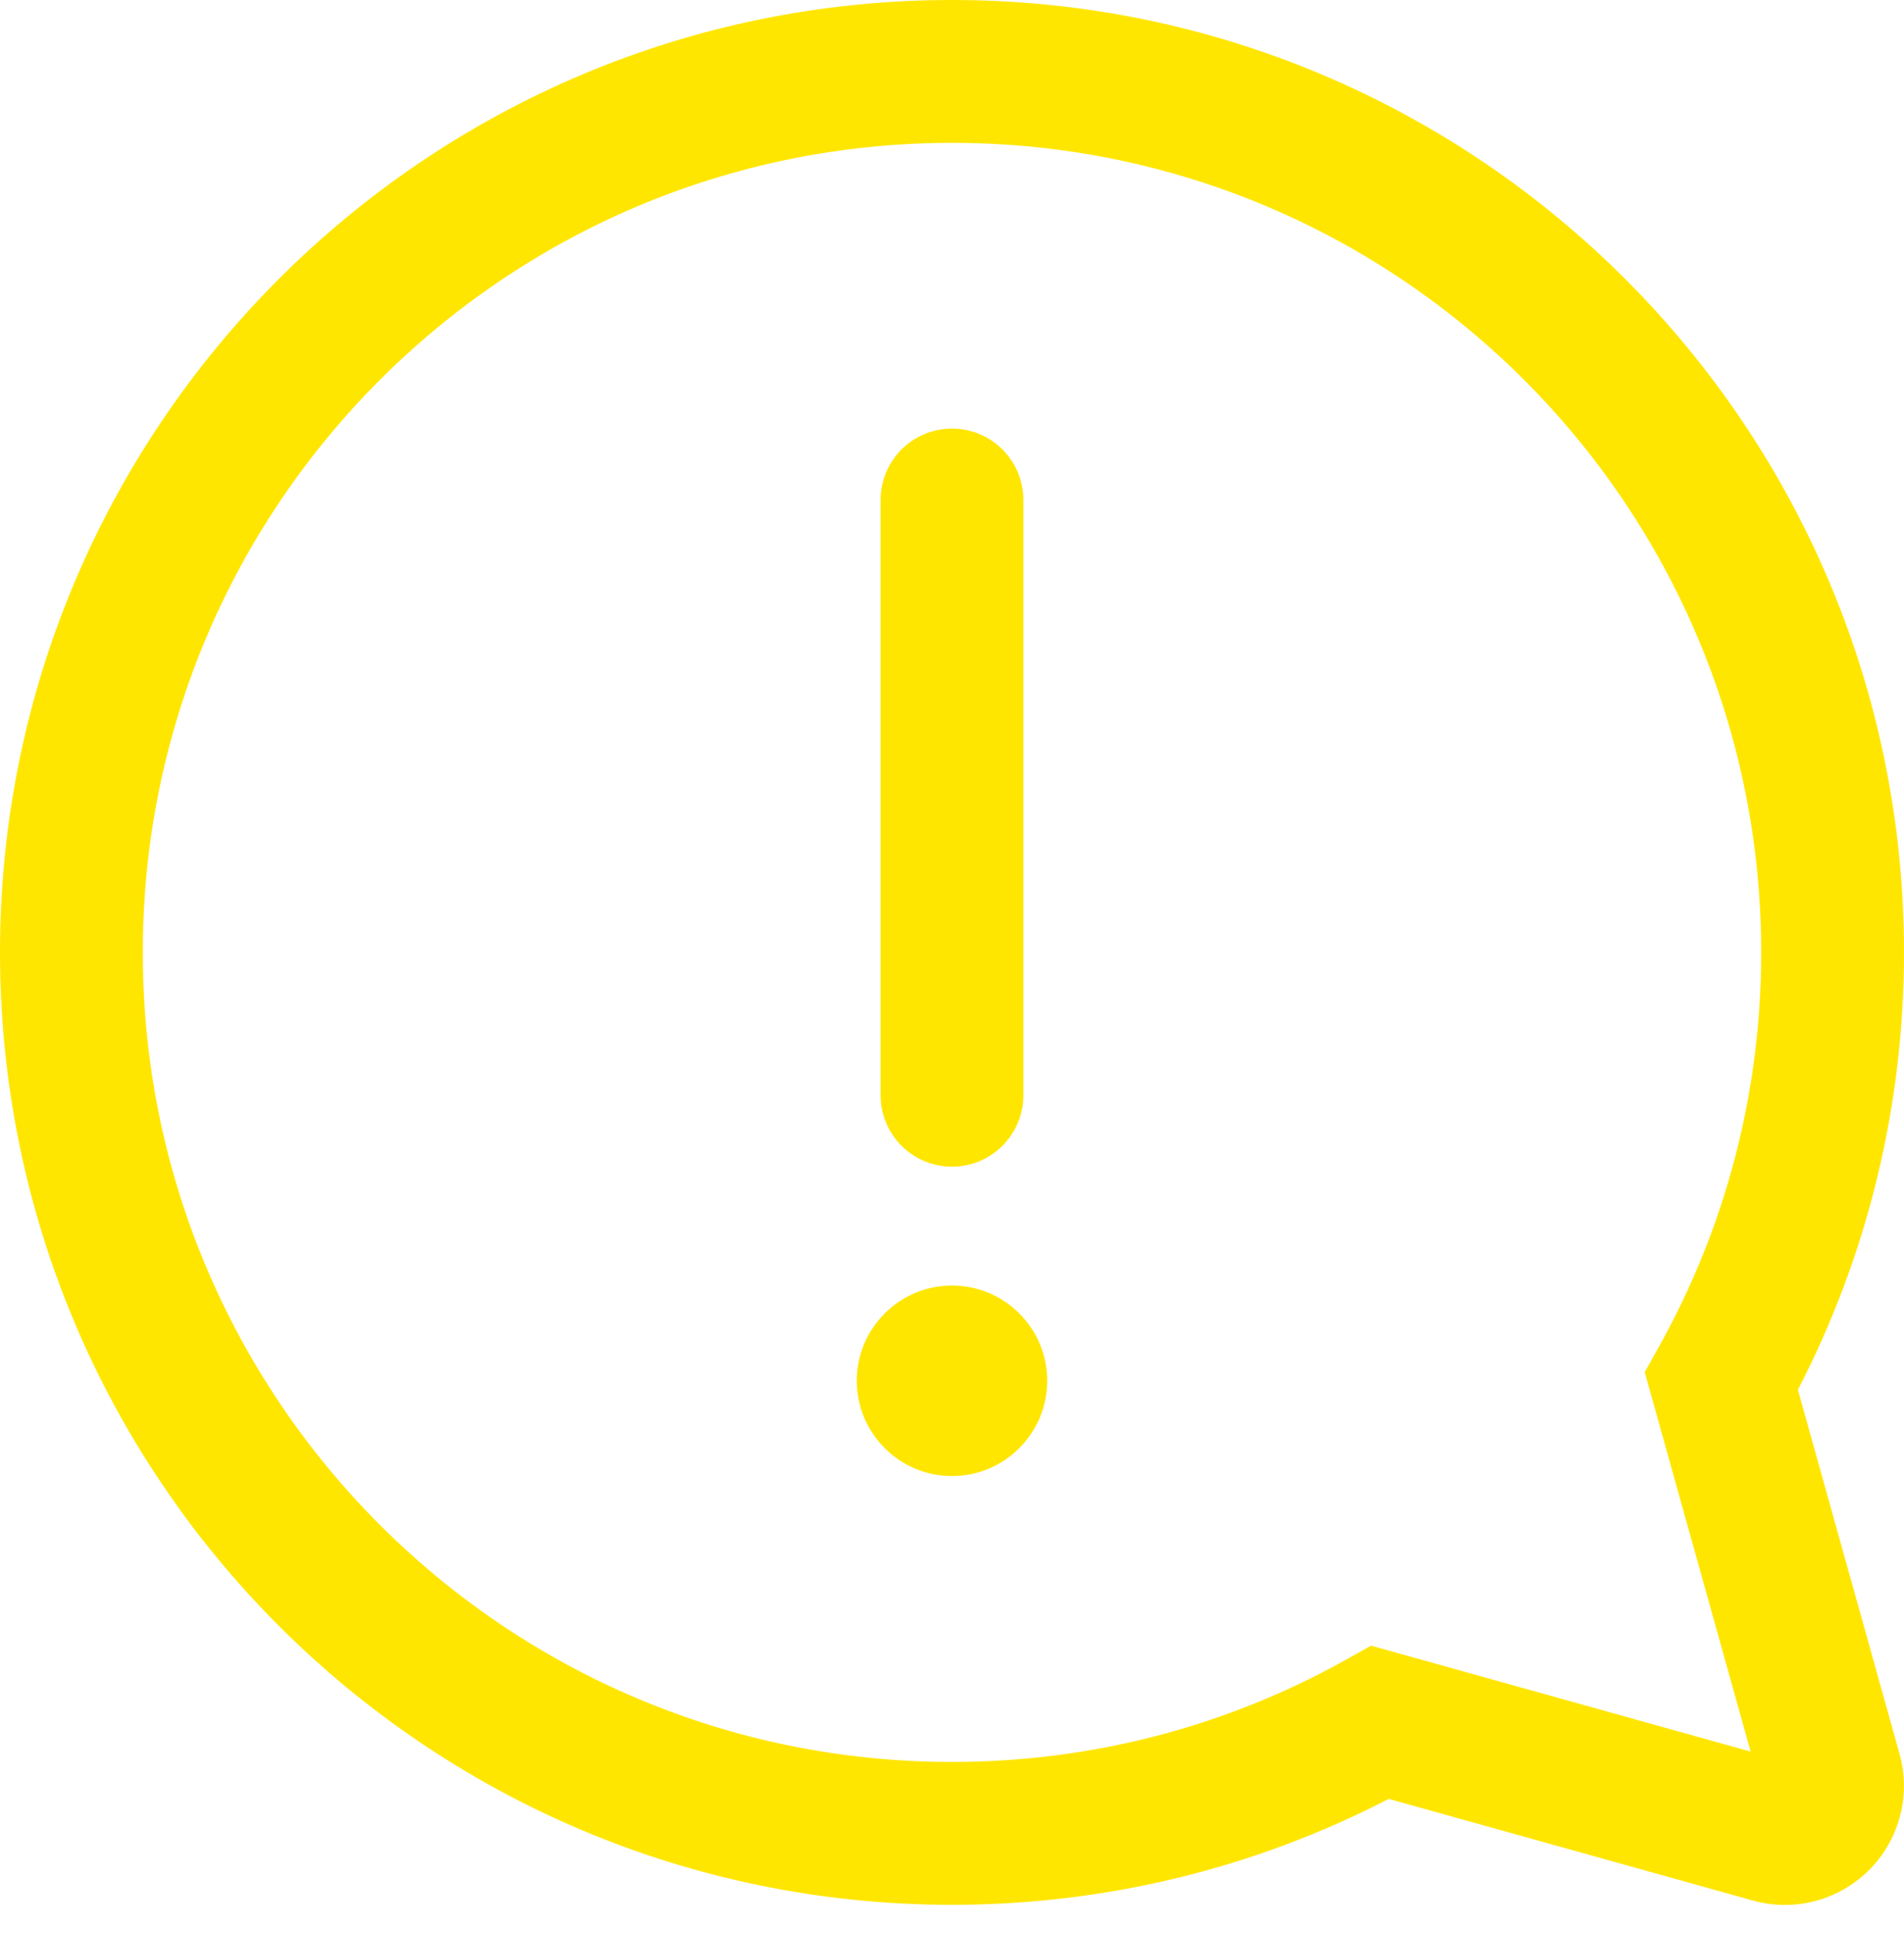
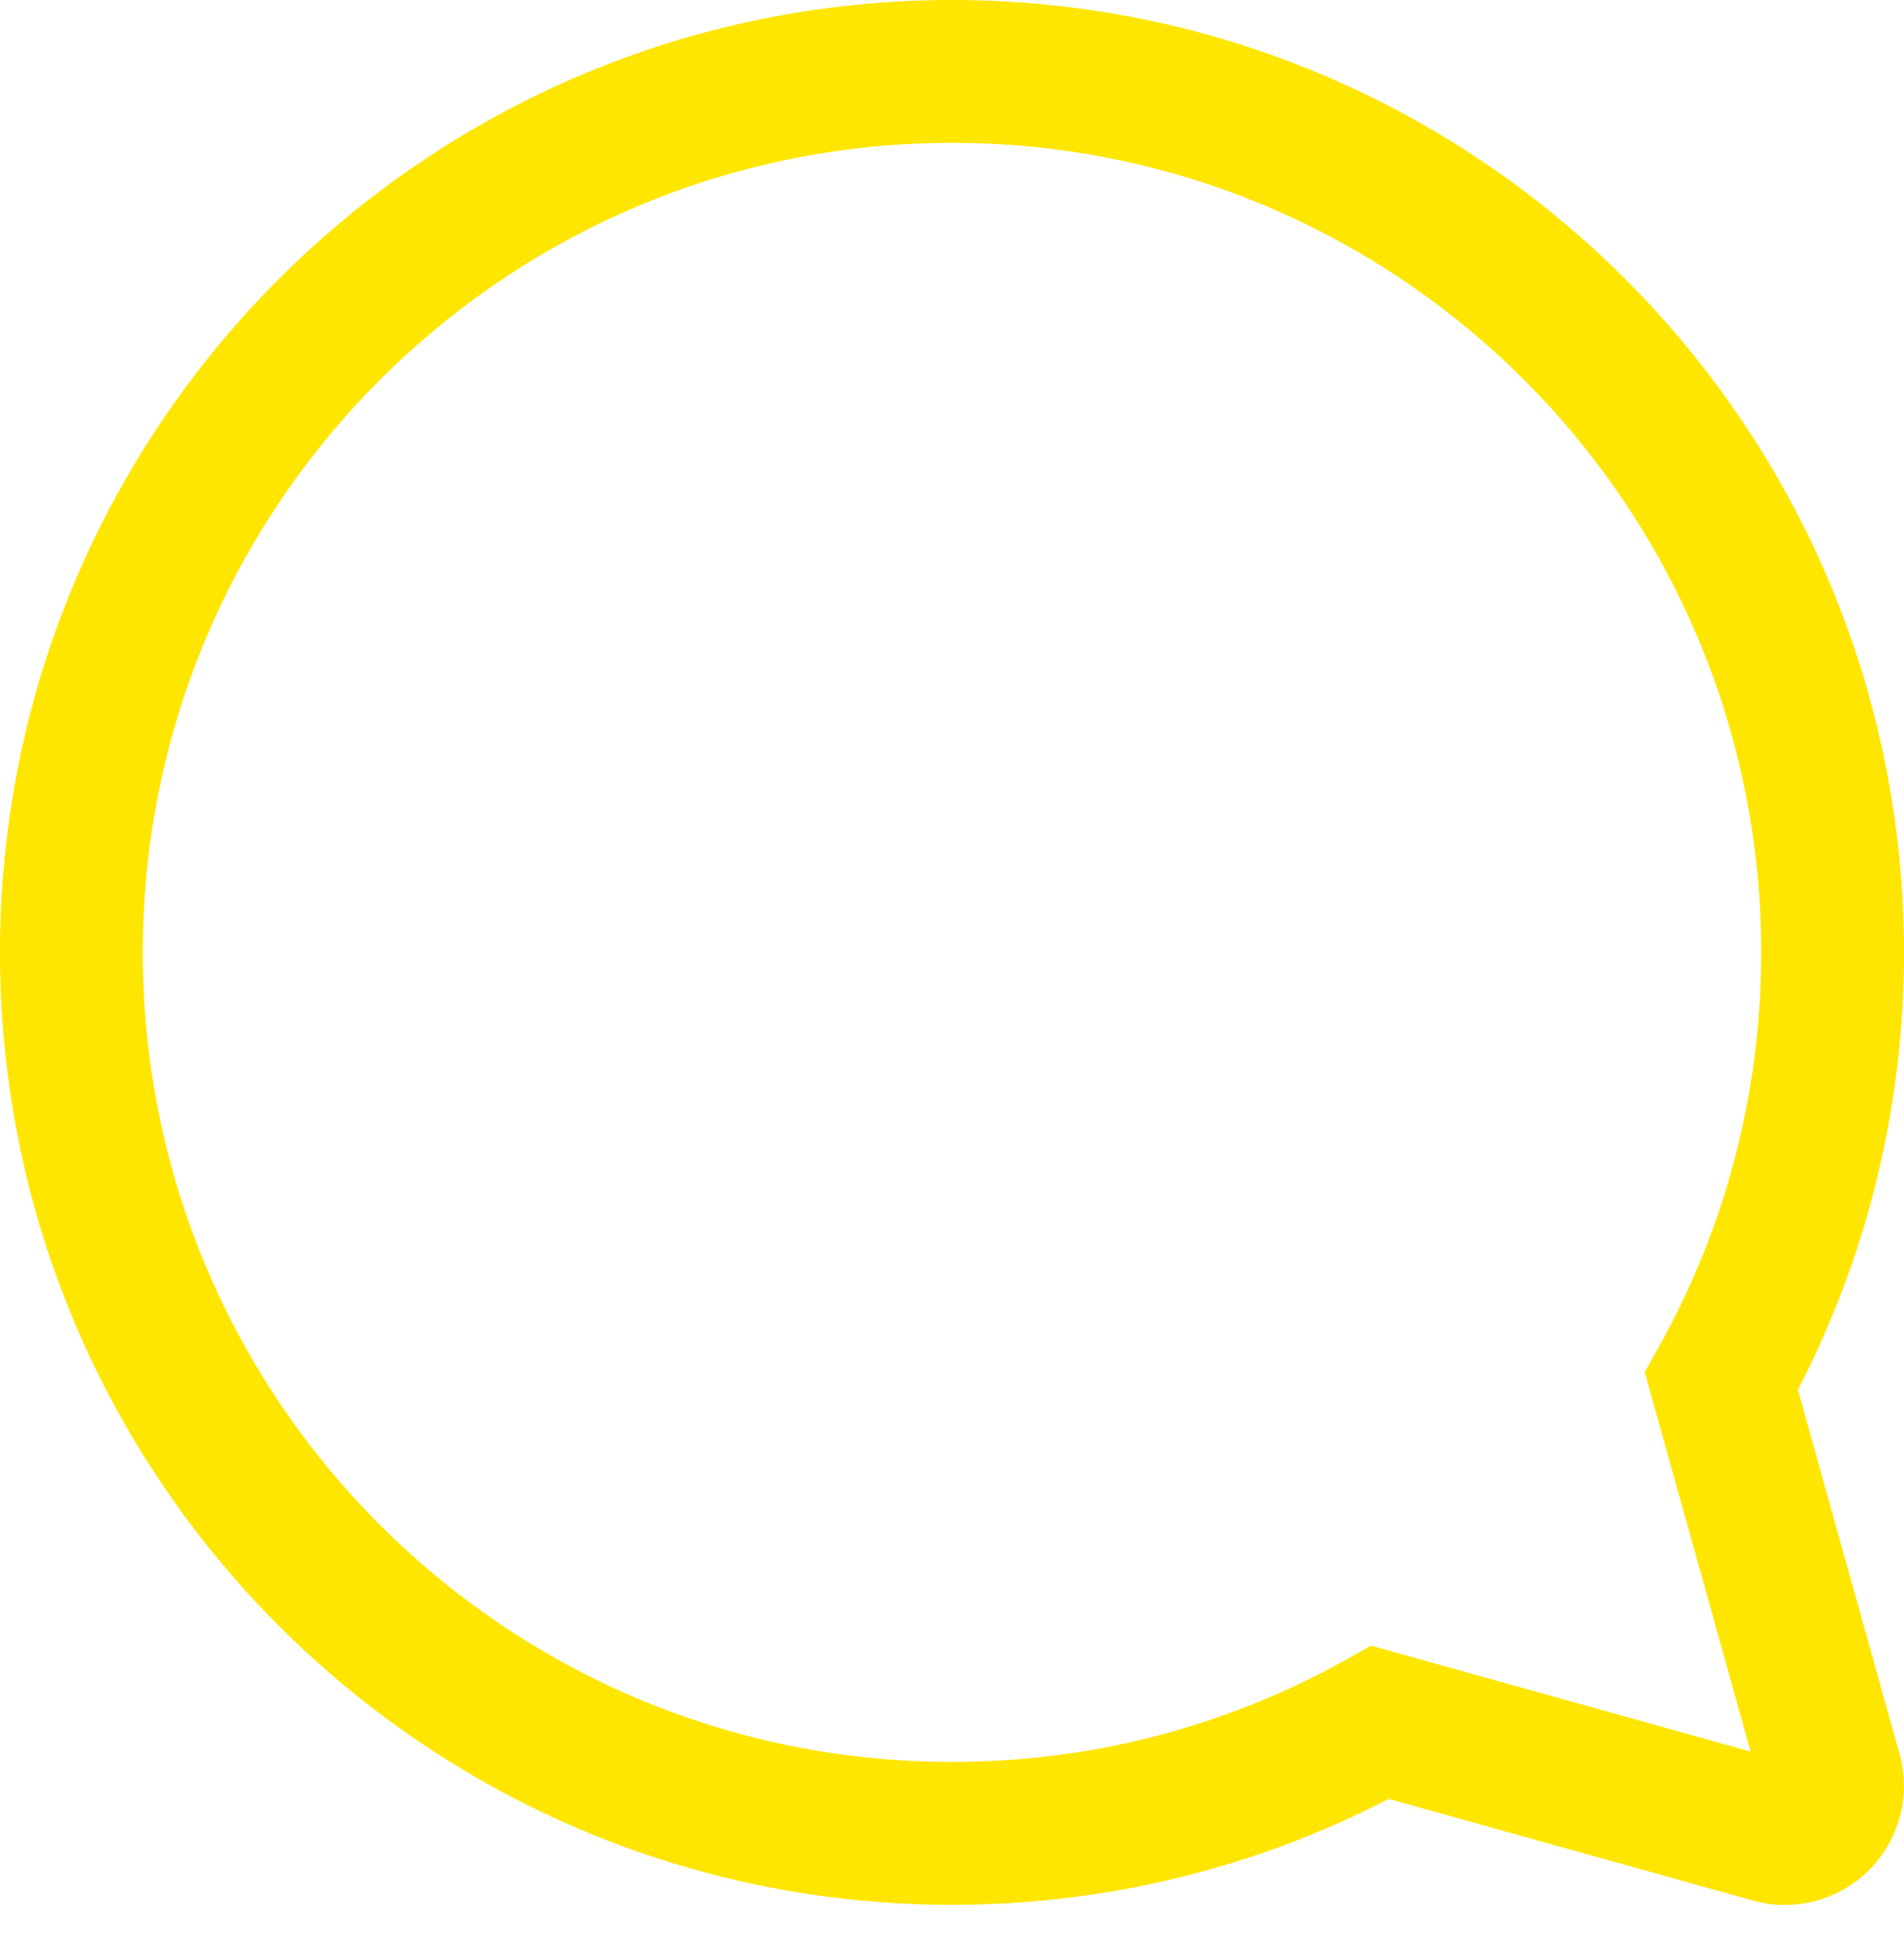
<svg xmlns="http://www.w3.org/2000/svg" width="67" height="68" viewBox="0 0 67 68" fill="none">
-   <path d="M33.5 15.075C32.112 15.075 30.987 16.2 30.987 17.587V38.525C30.987 39.912 32.112 41.037 33.5 41.037C34.887 41.037 36.012 39.912 36.012 38.525V17.587C36.012 16.2 34.887 15.075 33.5 15.075Z" fill="#FFE600" />
-   <path d="M33.5 51.918C31.65 51.918 30.15 50.418 30.15 48.568C30.15 46.718 31.65 45.218 33.5 45.218C35.35 45.218 36.85 46.718 36.85 48.568C36.85 50.418 35.35 51.918 33.5 51.918Z" fill="#FFE600" />
  <path d="M33.5 0C14.999 0 -3.05176e-05 14.998 -3.05176e-05 33.5C-3.05176e-05 52.001 14.999 67 33.5 67C38.921 67 44.16 65.709 48.867 63.275L61.683 66.85C63.911 67.472 66.221 66.171 66.843 63.944C67.049 63.206 67.049 62.427 66.843 61.691L63.266 48.884C65.706 44.173 67 38.928 67 33.5C67 14.998 52.002 0 33.5 0ZM33.5 5.025C49.226 5.025 61.975 17.774 61.975 33.5C61.975 38.423 60.726 43.159 58.38 47.361L57.876 48.264L61.603 61.611L48.248 57.885L47.345 58.389C43.148 60.729 38.417 61.975 33.5 61.975C17.774 61.975 5.025 49.226 5.025 33.5C5.025 17.774 17.774 5.025 33.5 5.025Z" fill="#FFE600" />
</svg>